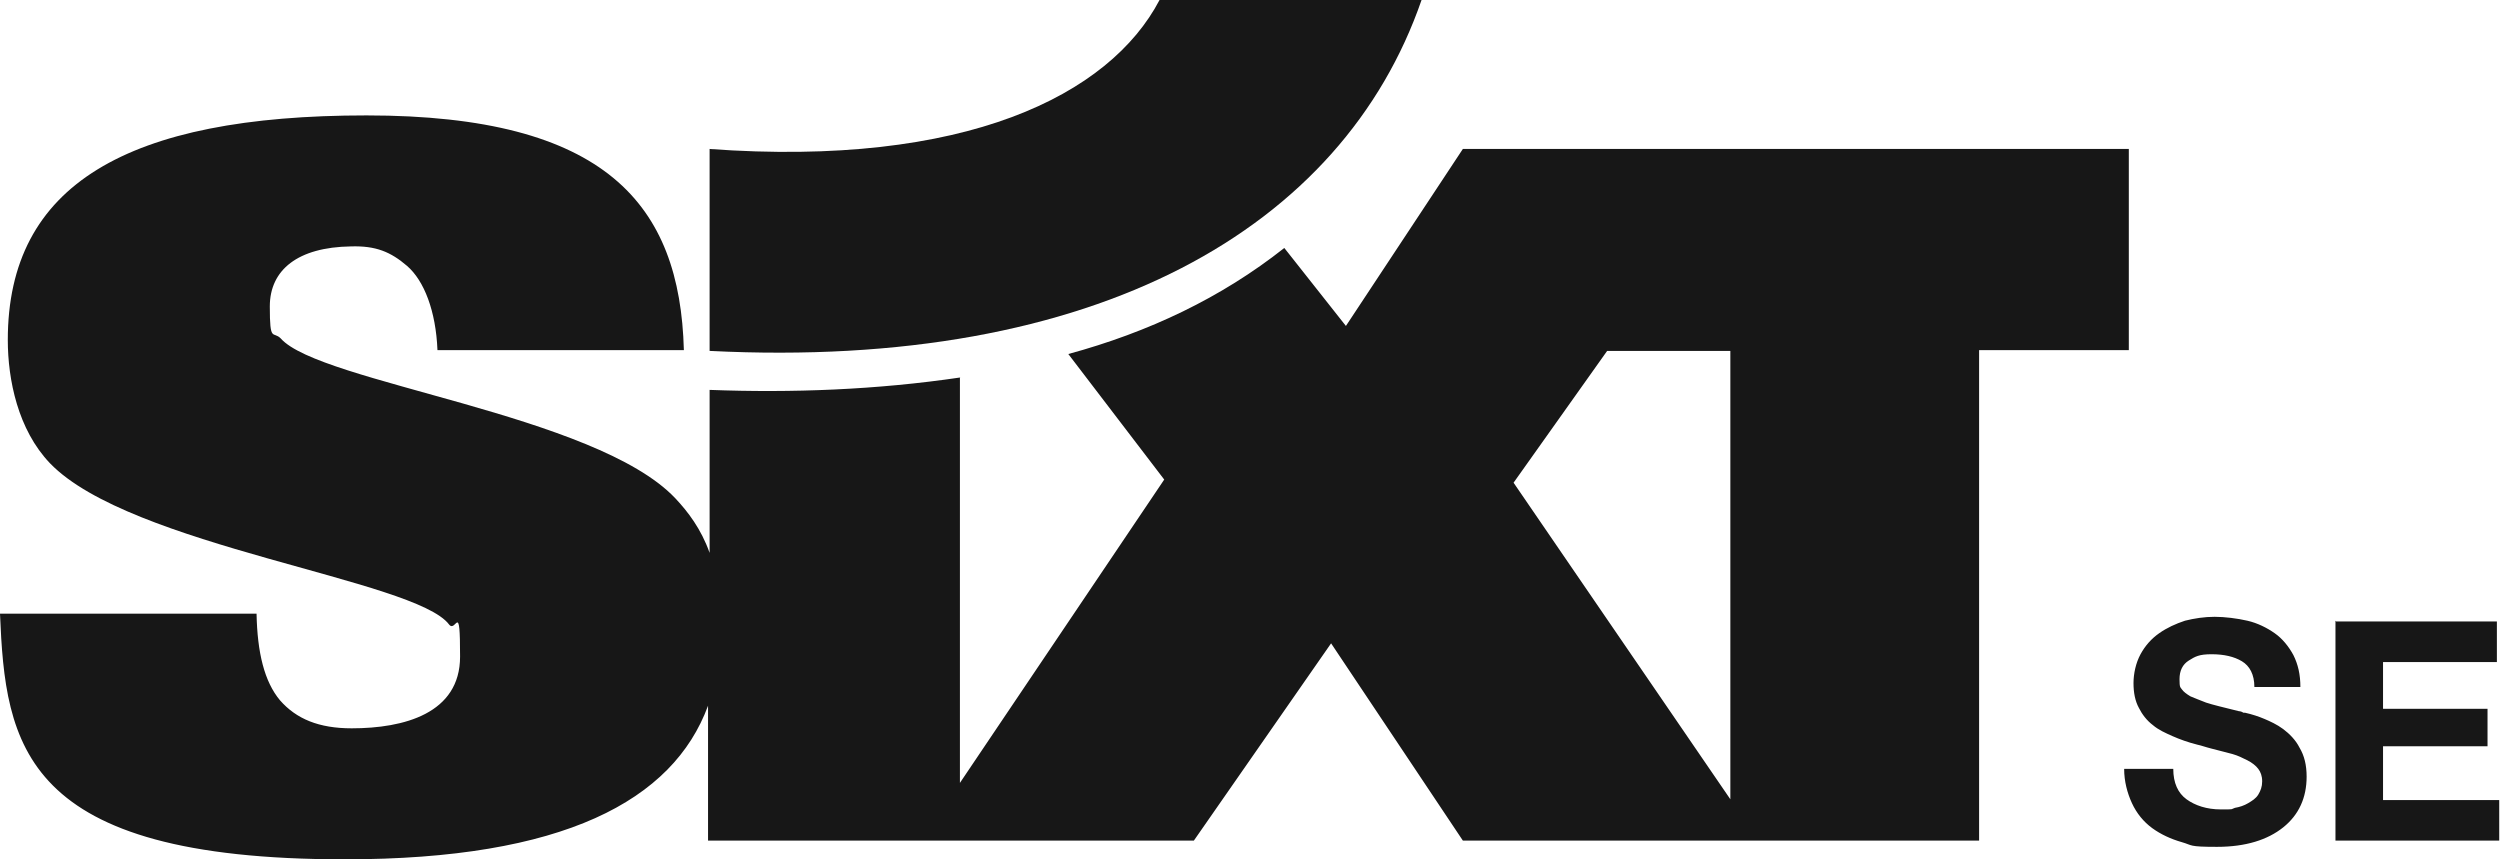
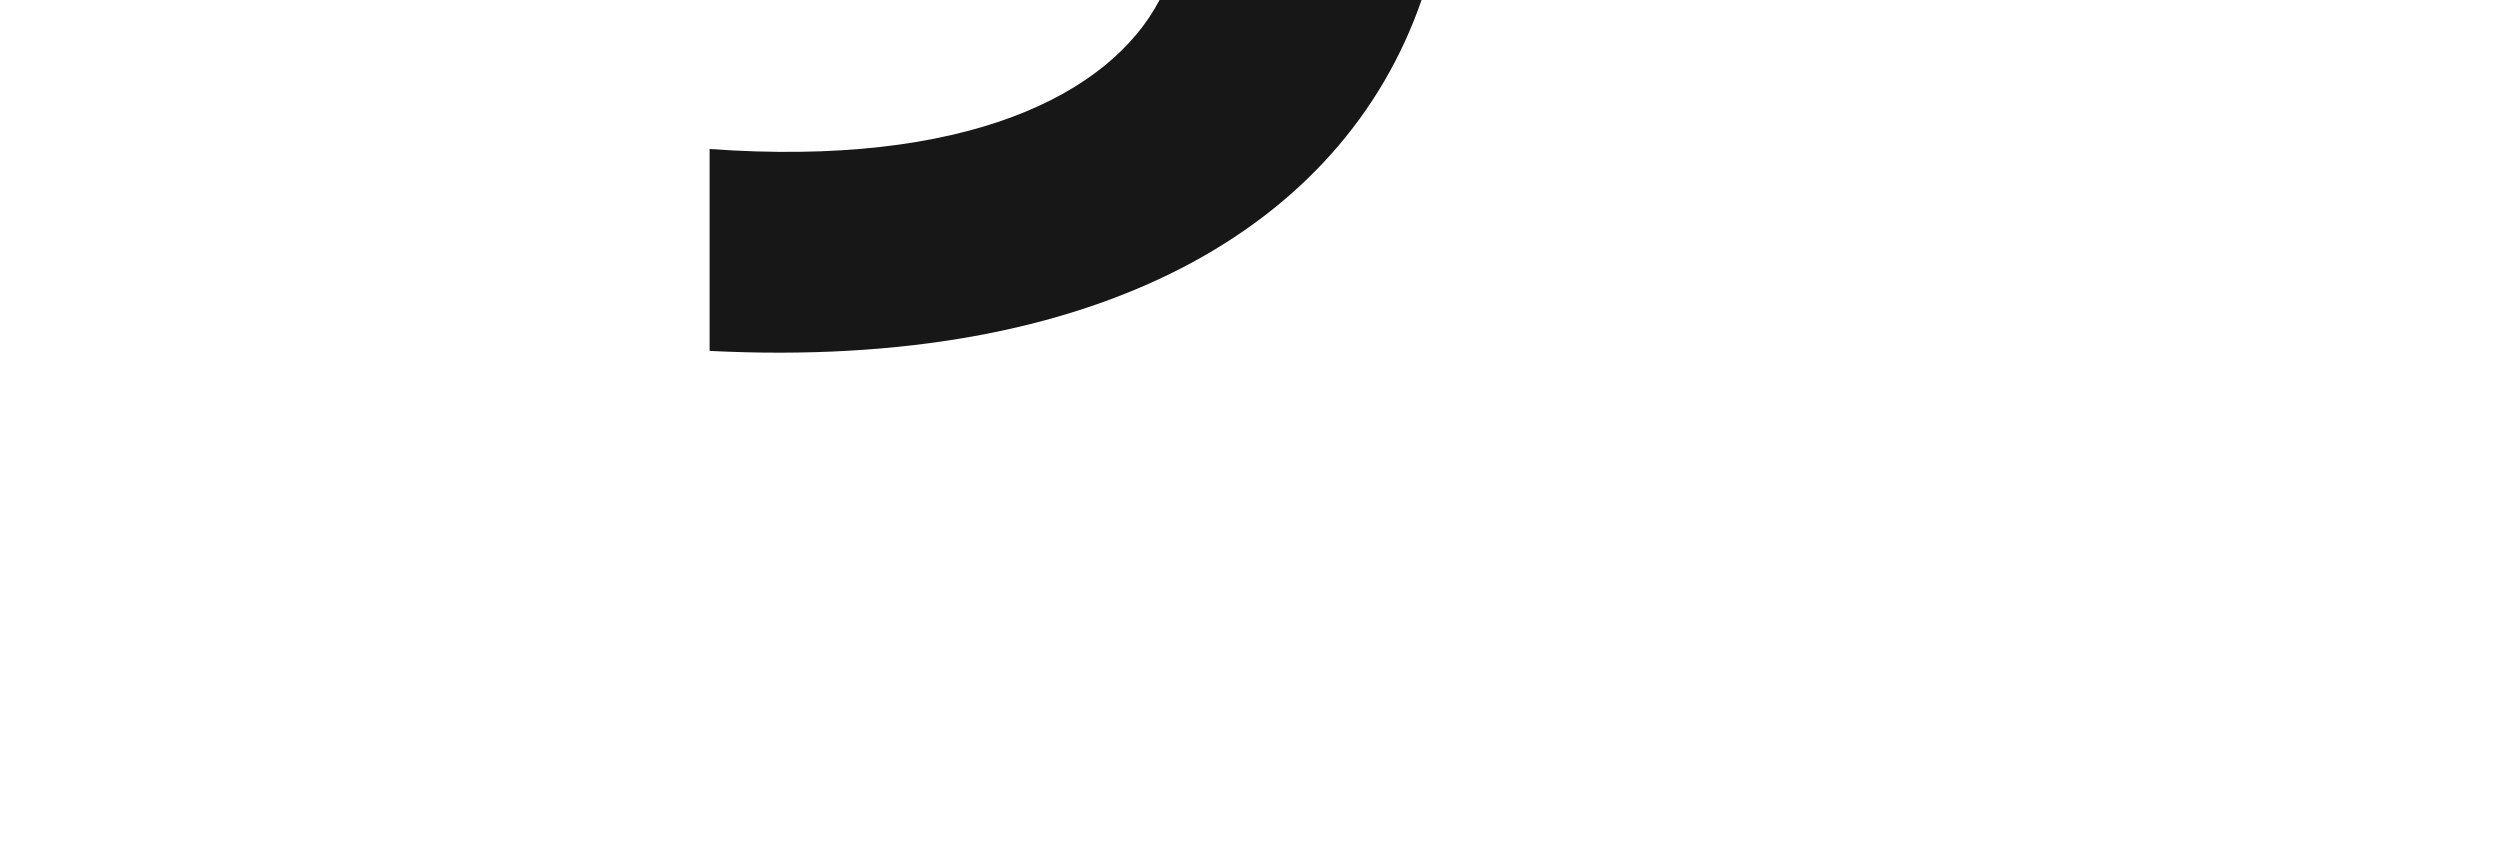
<svg xmlns="http://www.w3.org/2000/svg" id="Layer_1" data-name="Layer 1" viewBox="0 0 320.6 110.2">
  <defs>
    <style>      .cls-1 {        fill: #171717;        stroke-width: 0px;      }    </style>
  </defs>
  <g id="Ebene_4" data-name="Ebene 4">
-     <path class="cls-1" d="M278.7,98.6c0,1.8.6,3.1,1.7,3.9s2.6,1.3,4.4,1.3,1.2,0,1.8-.2c.6-.1,1.2-.3,1.7-.6s1-.6,1.3-1.1.5-1,.5-1.7-.2-1.2-.5-1.6c-.3-.4-.8-.8-1.4-1.1-.6-.3-1.2-.6-1.9-.8-.7-.2-1.6-.4-2.7-.7-.8-.2-1.3-.4-1.8-.5-1.2-.3-2.3-.7-3.2-1.1-.9-.4-1.8-.8-2.5-1.4-.8-.6-1.4-1.4-1.8-2.2-.5-.9-.7-2-.7-3.2s.3-2.6.9-3.7c.6-1.1,1.4-2,2.4-2.7,1-.7,2.1-1.2,3.3-1.6,1.2-.3,2.5-.5,3.8-.5s2.9.2,4.2.5c1.3.3,2.5.9,3.5,1.6,1,.7,1.8,1.7,2.4,2.8.6,1.2.9,2.5.9,4.1h-5.9c0-1.6-.6-2.7-1.6-3.3s-2.3-.9-3.9-.9-2.1.3-2.9.8c-.8.5-1.2,1.3-1.2,2.4s.1,1,.3,1.3.6.6,1.1.9c.5.2,1.2.5,2,.8.9.3,2.2.6,4.2,1.1,0,0,.3,0,.6.2,0,0,.1,0,.2,0,.9.2,1.8.5,2.5.8s1.6.7,2.4,1.3,1.6,1.4,2.1,2.4c.6,1,.9,2.2.9,3.7,0,2.7-1,4.9-3,6.5s-4.8,2.5-8.5,2.5-3.1-.2-4.5-.6-2.7-1-3.8-1.8c-1.1-.8-2-1.9-2.6-3.2-.6-1.3-1-2.8-1-4.4h5.9ZM299.6,79.7h20.6v5.2h-14.6v6h13.4v4.8h-13.4v6.9h14.9v5.2h-21v-28.2h0ZM206.1,45l-12,16.9,27.8,40.6v-57.5s-15.8,0-15.8,0ZM123.1,48.4v52l26.2-38.9-12.3-16.1c10.3-2.8,19.6-7.2,27.7-13.6l7.9,10,15-22.7h85.4v25.8h-19.2v62.9h-66.2s-16.9-25.3-16.9-25.3l-17.6,25.3h-62.3v-17.3c-4.5,12.2-18.6,19.7-46.6,19.7C2.7,110.2.7,95.5,0,78.7h32.9c.1,5,1,8.7,3,11.1,2.1,2.4,5,3.6,9.2,3.6,6.7,0,13.9-1.9,13.9-9.2s-.5-3-1.4-4.1c-4.3-5.8-40.9-10-51.2-20.7-4.1-4.3-5.4-10.7-5.4-15.8C1,23.7,16.3,14.8,47,14.8s40.2,11.4,40.7,30.1h-31.6c-.2-5-1.7-8.9-3.9-10.8-2.1-1.8-4-2.6-7.2-2.5-6.8.1-10.4,3-10.4,7.7s.4,3.1,1.4,4.1c5,5.7,40.4,9.7,50.6,20.5,1.6,1.7,3.3,3.9,4.4,7v-20.9c10.5.4,21.4,0,32.2-1.6h0Z" />
-     <path class="cls-1" d="M90.9,19.1C123.8,21.5,142.3,12.2,148.7,0h33.6c-10.1,29.2-41.6,47.5-91.3,45v-25.9h0Z" />
+     <path class="cls-1" d="M90.9,19.1C123.8,21.5,142.3,12.2,148.7,0h33.6c-10.1,29.2-41.6,47.5-91.3,45v-25.9h0" />
  </g>
</svg>